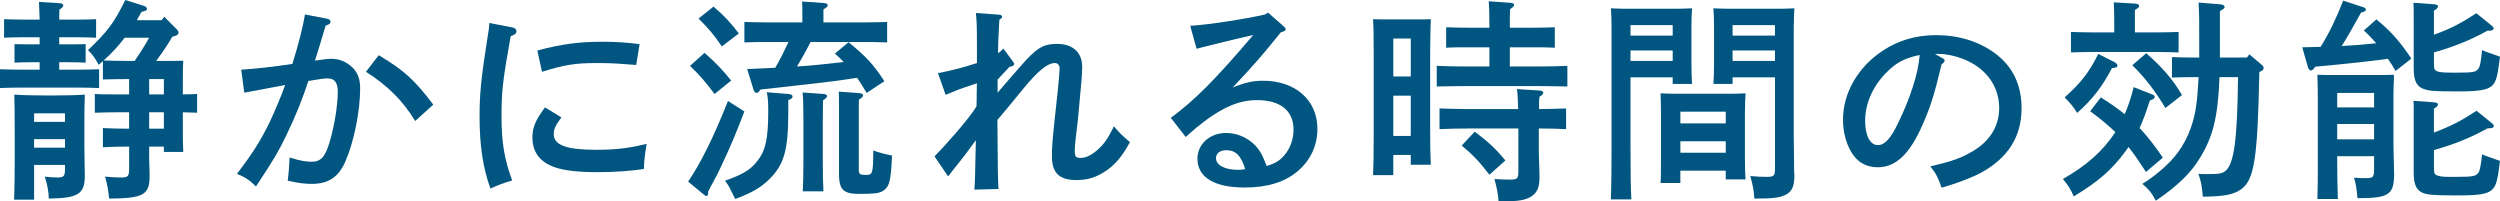
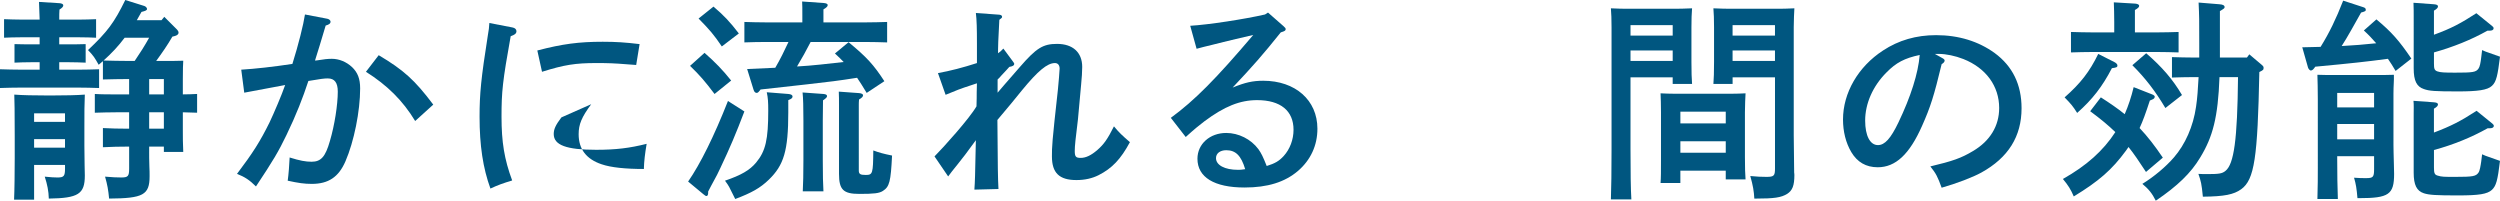
<svg xmlns="http://www.w3.org/2000/svg" version="1.1" id="レイヤー_1" x="0px" y="0px" width="187.803px" height="15.126px" viewBox="0 0 187.803 15.126" enable-background="new 0 0 187.803 15.126" xml:space="preserve">
  <g>
    <path fill="#005680" d="M5.939,1.473c0.352,0,0.928-0.016,1.279-0.032v1.393C6.883,2.817,6.402,2.801,5.939,2.801H4.45V3.33h0.704   c0.336,0,0.912,0,1.281-0.016v1.393C6.083,4.69,5.587,4.674,5.154,4.674H4.45v0.561h1.393c0.48,0,1.152-0.016,1.601-0.032v1.409   c-0.448-0.016-1.12-0.032-1.601-0.032H1.602C1.137,6.579,0.449,6.595,0,6.611V5.202c0.449,0.016,1.137,0.032,1.602,0.032h1.376   V4.674H2.369c-0.432,0-0.944,0.016-1.28,0.032V3.313C1.441,3.33,2.018,3.33,2.369,3.33h0.608V2.801H1.585   c-0.464,0-0.944,0.016-1.28,0.032V1.44c0.352,0.016,0.928,0.032,1.28,0.032h1.393C2.961,0.849,2.945,0.448,2.93,0.144L4.482,0.24   C4.658,0.256,4.754,0.32,4.754,0.4c0,0.096-0.08,0.192-0.287,0.32C4.45,0.928,4.45,1.152,4.45,1.473H5.939z M2.562,14.998H1.057   c0.032-0.624,0.049-2.112,0.049-3.121v-1.649c0-1.969-0.017-2.625-0.033-3.121c0.625,0.048,1.537,0.064,2.386,0.064h0.544   c0.849,0,1.761-0.016,2.369-0.064C6.339,7.796,6.339,8.452,6.339,9.62v1.328c0,0.592,0.017,1.408,0.017,1.457   c0.016,0.592,0.016,0.672,0.016,0.784c0,1.393-0.496,1.696-2.705,1.729c-0.016-0.576-0.112-1.04-0.305-1.648   c0.449,0.048,0.736,0.063,0.961,0.063c0.48,0,0.561-0.111,0.561-0.672V12.39H2.562V14.998z M4.883,8.516H2.562v0.64h2.321V8.516z    M2.562,11.093h2.321v-0.641H2.562V11.093z M11.205,11.396c0,0.272,0,0.673,0.016,1.104c0.016,0.225,0.016,0.561,0.016,0.736   c0,1.408-0.479,1.664-3.041,1.681c-0.063-0.656-0.127-1.024-0.304-1.648c0.56,0.048,0.864,0.063,1.216,0.063   c0.513,0,0.593-0.096,0.593-0.672v-1.648H9.652c-0.528,0-1.425,0.016-1.921,0.048V9.62c0.48,0.031,1.297,0.048,1.921,0.048H9.7   V8.436H8.708c-0.464,0-1.137,0.017-1.585,0.032V7.059c0.448,0.032,1.121,0.032,1.585,0.032H9.7V5.938H9.652   c-0.48,0-1.425,0.016-1.921,0.032V4.594L7.412,4.866c-0.305-0.544-0.4-0.688-0.801-1.104C8.084,2.369,8.58,1.697,9.412,0   l1.425,0.448c0.112,0.032,0.208,0.144,0.208,0.224c0,0.096-0.096,0.144-0.416,0.224c-0.112,0.208-0.24,0.416-0.353,0.624h1.856   l0.209-0.256l0.96,0.96c0.063,0.064,0.112,0.144,0.112,0.24c0,0.096-0.096,0.192-0.272,0.24l-0.192,0.048   c-0.367,0.64-0.783,1.232-1.216,1.825h0.144c1.217,0,1.425,0,1.889-0.016c-0.016,0.272-0.031,0.608-0.031,1.409v1.12   c0.367,0,0.768-0.016,1.072-0.032v1.409c-0.305-0.016-0.705-0.016-1.072-0.032v1.409c0,0.592,0,0.8,0.031,1.568H12.31v-0.4h-1.104   V11.396z M9.364,2.833C8.9,3.458,8.355,4.034,7.779,4.546c0.625,0.016,1.249,0.032,1.873,0.032h0.465   c0.383-0.561,0.752-1.137,1.088-1.745H9.364z M12.31,7.091V5.938h-1.104v1.152H12.31z M12.31,9.668V8.436h-1.104v1.232H12.31z" />
    <path fill="#005680" d="M24.592,1.409c0.145,0.032,0.24,0.128,0.24,0.224c0,0.128-0.096,0.208-0.367,0.288   c-0.369,1.232-0.545,1.825-0.801,2.625c0.064,0,0.096,0,0.191-0.016c0.465-0.08,0.785-0.112,1.072-0.112   c0.545,0,1.09,0.224,1.521,0.624c0.416,0.4,0.607,0.864,0.607,1.601c0,1.713-0.463,4.002-1.104,5.475   c-0.513,1.185-1.281,1.696-2.529,1.696c-0.561,0-1.008-0.064-1.809-0.24c0.064-0.432,0.128-1.297,0.145-1.744   c0.768,0.24,1.199,0.32,1.648,0.32c0.704,0,1.04-0.369,1.376-1.553c0.353-1.185,0.593-2.737,0.593-3.714   c0-0.672-0.24-0.992-0.752-0.992c-0.257,0-0.529,0.032-1.457,0.192c-0.416,1.265-0.912,2.545-1.648,4.065   c-0.593,1.233-0.992,1.905-2.289,3.858c-0.48-0.48-0.849-0.72-1.425-0.944c1.2-1.585,1.745-2.449,2.448-3.873   c0.32-0.673,0.93-2.098,1.169-2.802c-0.944,0.176-1.985,0.368-3.073,0.576l-0.225-1.729c1.041-0.064,2.369-0.208,3.842-0.432   c0.449-1.425,0.833-2.961,0.945-3.714L24.592,1.409z M28.449,4.146c1.857,1.104,2.705,1.856,4.098,3.713l-1.359,1.232   c-0.929-1.536-2.098-2.689-3.698-3.698L28.449,4.146z" />
-     <path fill="#005680" d="M38.508,2.065c0.176,0.032,0.288,0.144,0.288,0.272c0,0.176-0.112,0.272-0.433,0.384   c-0.607,3.377-0.688,4.162-0.688,6.05s0.207,3.186,0.8,4.786c-0.688,0.208-1.089,0.352-1.633,0.608   c-0.56-1.536-0.816-3.233-0.816-5.395c0-1.729,0.112-2.881,0.624-6.13c0.064-0.384,0.097-0.56,0.112-0.912L38.508,2.065z    M42.173,8.819c-0.448,0.593-0.576,0.896-0.576,1.249c0,0.832,0.944,1.185,3.186,1.185c1.488,0,2.528-0.129,3.794-0.449   c-0.129,0.77-0.192,1.297-0.209,1.89c-1.04,0.159-2.272,0.239-3.473,0.239c-1.377,0-2.465-0.111-3.17-0.352   c-1.152-0.385-1.729-1.137-1.729-2.257c0-0.753,0.225-1.28,0.944-2.257L42.173,8.819z M40.364,3.793   c1.889-0.496,3.138-0.656,4.914-0.656c0.992,0,1.713,0.048,2.769,0.176l-0.256,1.568c-0.287-0.016-0.512-0.032-0.656-0.048   c-0.992-0.08-1.456-0.096-2.336-0.096c-1.569,0-2.402,0.128-4.082,0.656L40.364,3.793z" />
+     <path fill="#005680" d="M38.508,2.065c0.176,0.032,0.288,0.144,0.288,0.272c0,0.176-0.112,0.272-0.433,0.384   c-0.607,3.377-0.688,4.162-0.688,6.05s0.207,3.186,0.8,4.786c-0.688,0.208-1.089,0.352-1.633,0.608   c-0.56-1.536-0.816-3.233-0.816-5.395c0-1.729,0.112-2.881,0.624-6.13c0.064-0.384,0.097-0.56,0.112-0.912L38.508,2.065z    M42.173,8.819c-0.448,0.593-0.576,0.896-0.576,1.249c0,0.832,0.944,1.185,3.186,1.185c1.488,0,2.528-0.129,3.794-0.449   c-0.129,0.77-0.192,1.297-0.209,1.89c-1.377,0-2.465-0.111-3.17-0.352   c-1.152-0.385-1.729-1.137-1.729-2.257c0-0.753,0.225-1.28,0.944-2.257L42.173,8.819z M40.364,3.793   c1.889-0.496,3.138-0.656,4.914-0.656c0.992,0,1.713,0.048,2.769,0.176l-0.256,1.568c-0.287-0.016-0.512-0.032-0.656-0.048   c-0.992-0.08-1.456-0.096-2.336-0.096c-1.569,0-2.402,0.128-4.082,0.656L40.364,3.793z" />
    <path fill="#005680" d="M55.919,8.372c-0.64,1.68-1.073,2.705-1.809,4.258c-0.208,0.447-0.224,0.479-0.688,1.328   c-0.096,0.176-0.128,0.256-0.225,0.432v0.112c0,0.128-0.047,0.224-0.127,0.224c-0.064,0-0.113-0.047-0.24-0.144l-1.137-0.944   c0.912-1.312,1.953-3.41,2.993-6.051L55.919,8.372z M52.926,3.97c0.816,0.72,1.36,1.28,2,2.081l-1.248,1.009   c-0.752-0.993-1.072-1.361-1.84-2.113L52.926,3.97z M53.598,0.496c0.785,0.672,1.201,1.104,1.904,2.017l-1.279,0.976   c-0.593-0.88-0.913-1.248-1.745-2.097L53.598,0.496z M59.217,7.059c0.207,0.016,0.319,0.08,0.319,0.192   c0,0.112-0.08,0.176-0.319,0.271v0.913c0,2.897-0.337,3.97-1.457,5.058c-0.641,0.625-1.297,0.992-2.529,1.457l-0.225-0.448   c-0.207-0.416-0.224-0.496-0.543-0.929c1.216-0.416,1.855-0.784,2.336-1.36c0.721-0.864,0.912-1.745,0.912-3.905   c0-0.625-0.016-0.944-0.111-1.377L59.217,7.059z M60.896,3.153c-0.32,0.625-0.656,1.232-1.023,1.841   c1.184-0.064,2.336-0.208,3.505-0.336c-0.177-0.192-0.4-0.4-0.656-0.64l1.024-0.848c1.377,1.136,1.873,1.681,2.689,2.929   l-1.329,0.88c-0.288-0.48-0.513-0.833-0.72-1.137c-1.409,0.224-2.081,0.304-3.794,0.497c-1.505,0.16-2.657,0.288-3.458,0.384   c-0.144,0.192-0.207,0.256-0.287,0.256c-0.112,0-0.192-0.08-0.24-0.24l-0.48-1.553C56.911,5.154,57.6,5.122,58.24,5.09   c0.367-0.625,0.688-1.281,0.992-1.937H57.52c-0.48,0-1.152,0.016-1.601,0.032V1.649c0.448,0.016,1.12,0.032,1.601,0.032h2.753   V1.137c0-0.448,0-0.8-0.016-1.024l1.616,0.112c0.192,0.016,0.305,0.064,0.305,0.16s-0.096,0.192-0.32,0.32v0.976h3.201   c0.465,0,1.137-0.016,1.584-0.032v1.537c-0.447-0.016-1.119-0.032-1.584-0.032H60.896z M61.809,9.044v2.993   c0,1.056,0.017,1.872,0.049,2.337h-1.553c0.031-0.561,0.048-1.328,0.048-2.337V9.044c0-0.961-0.017-1.681-0.063-2.097l1.568,0.112   c0.176,0.016,0.271,0.064,0.271,0.16c0,0.096-0.096,0.176-0.304,0.32C61.825,7.859,61.809,8.499,61.809,9.044z M64.514,12.806   c0,0.271,0.113,0.336,0.513,0.336c0.528,0,0.561-0.08,0.576-1.841c0.433,0.16,0.704,0.239,1.409,0.384   c-0.097,1.969-0.192,2.338-0.688,2.657c-0.272,0.177-0.656,0.224-1.776,0.224c-1.201,0-1.521-0.32-1.521-1.504V7.923   c0-0.304,0-0.8-0.016-1.04l1.537,0.112c0.176,0.016,0.287,0.08,0.287,0.16c0,0.096-0.08,0.192-0.304,0.321   c-0.017,0.144-0.017,0.352-0.017,0.447V12.806z" />
    <path fill="#005680" d="M74.941,6.963c0.353-0.416,0.433-0.512,1.665-1.921c1.249-1.44,1.745-1.745,2.802-1.745   c1.184,0,1.889,0.64,1.889,1.729c0,0.368-0.033,0.816-0.08,1.313c-0.033,0.4-0.192,2.177-0.24,2.625   c-0.176,1.44-0.24,1.984-0.24,2.385c0,0.432,0.096,0.512,0.447,0.512c0.385,0,0.785-0.191,1.249-0.592   c0.48-0.416,0.769-0.816,1.249-1.777c0.367,0.449,0.64,0.705,1.2,1.186c-0.688,1.28-1.345,1.969-2.353,2.48   c-0.48,0.24-1.025,0.368-1.665,0.368c-1.297,0-1.841-0.544-1.841-1.776c0-0.752,0-0.977,0.448-5.01   C79.52,6.227,79.6,5.33,79.6,5.154c0-0.256-0.128-0.417-0.352-0.417c-0.576,0-1.281,0.592-2.466,2.033   c-0.688,0.848-0.88,1.088-1.856,2.241c0.031,3.874,0.031,4.178,0.08,5.187l-1.809,0.047c0.048-0.688,0.048-0.815,0.111-3.713   c-0.607,0.849-1.057,1.425-1.393,1.841c-0.352,0.433-0.464,0.576-0.688,0.88l-1.025-1.504c0.656-0.656,2.642-2.865,3.154-3.762   c0.016-0.448,0.016-0.816,0.016-1.041s0.016-0.464,0.016-0.688c-0.127,0.048-0.16,0.048-0.432,0.144   c-0.752,0.24-1.201,0.416-1.921,0.72L70.46,5.49c0.912-0.16,1.889-0.416,2.929-0.752V3.281c0-1.12-0.016-1.792-0.08-2.305   l1.762,0.128c0.127,0.016,0.207,0.064,0.207,0.16c0,0.064-0.031,0.096-0.207,0.224l-0.08,1.633   c-0.017,0.448-0.017,0.736-0.017,0.88c0.16-0.112,0.224-0.16,0.4-0.352l0.688,0.929c0.096,0.144,0.128,0.16,0.128,0.224   c0,0.112-0.097,0.176-0.368,0.224c-0.16,0.176-0.24,0.272-0.592,0.641c-0.097,0.112-0.177,0.208-0.289,0.304V6.963z" />
    <path fill="#005680" d="M89.411,1.937c1.377-0.08,4.082-0.497,5.618-0.849l0.225-0.144l1.168,1.024   c0.129,0.112,0.16,0.16,0.16,0.224c0,0.096-0.08,0.144-0.224,0.192l-0.144,0.048c-1.361,1.697-2.049,2.481-3.618,4.146   c0.944-0.384,1.505-0.512,2.305-0.512c2.401,0,4.065,1.456,4.065,3.602c0,1.265-0.512,2.353-1.456,3.169   c-0.993,0.849-2.289,1.249-4.018,1.249c-2.272,0-3.538-0.769-3.538-2.161c0-1.104,0.929-1.937,2.162-1.937   c0.928,0,1.855,0.464,2.416,1.216c0.225,0.32,0.336,0.545,0.625,1.266c0.623-0.193,0.928-0.369,1.279-0.753   c0.465-0.513,0.736-1.232,0.736-1.969c0-1.425-0.976-2.226-2.736-2.226c-1.281,0-2.449,0.465-3.953,1.586   c-0.416,0.319-0.721,0.56-1.409,1.184l-1.12-1.44c1.793-1.312,3.393-2.929,6.194-6.227c-1.28,0.304-1.473,0.336-2.226,0.528   l-0.896,0.224c-0.271,0.064-0.928,0.224-1.136,0.288L89.411,1.937z M92.117,11.284c-0.465,0-0.77,0.24-0.77,0.593   c0,0.528,0.656,0.88,1.649,0.88c0.192,0,0.208,0,0.544-0.048C93.236,11.685,92.82,11.284,92.117,11.284z" />
-     <path fill="#005680" d="M104.666,13.157h-1.52c0.031-0.607,0.047-1.537,0.047-2.816V3.986c0-1.841-0.016-2.033-0.047-2.545   c0.304,0.016,0.576,0.016,0.943,0.016h2.449c0.385,0,0.656,0,0.945-0.016c-0.017,0.512-0.049,1.585-0.049,2.545v5.57   c0,1.345,0.016,2.209,0.049,2.817h-1.506v-0.736h-1.312V13.157z M105.979,5.747V2.897h-1.312v2.849H105.979z M104.666,10.212h1.312   V7.187h-1.312V10.212z M111.886,3.554h-1.665c-0.464,0-1.137,0-1.584,0.032V2.049c0.447,0.016,1.12,0.032,1.584,0.032h1.665   c0-1.008-0.017-1.569-0.048-1.985l1.616,0.112c0.177,0.016,0.288,0.064,0.288,0.16s-0.096,0.176-0.305,0.32   c-0.016,0.32-0.016,0.672-0.016,1.393h1.777c0.48,0,1.152-0.016,1.601-0.032v1.537c-0.448-0.032-1.12-0.032-1.601-0.032h-1.777   v1.44h2.081c0.64,0,1.681-0.016,2.241-0.048v1.552c-0.592-0.016-1.633-0.032-2.241-0.032h-5.33c-0.688,0-1.585,0.016-2.241,0.032   V4.946c0.608,0.032,1.521,0.048,2.241,0.048h1.713V3.554z M115.6,11.413c0,0.287,0.016,0.624,0.031,1.168   c0.016,0.305,0.016,0.608,0.016,0.769c0,0.688-0.16,1.089-0.56,1.376c-0.448,0.305-0.993,0.4-2.226,0.4h-0.287   c-0.032-0.527-0.096-0.832-0.305-1.681c0.465,0.032,0.721,0.048,1.104,0.048c0.624,0,0.688-0.063,0.688-0.656V9.651h-3.697   c-0.672,0-1.568,0.017-2.225,0.049V8.147c0.607,0.016,1.52,0.048,2.225,0.048h3.682c-0.017-0.72-0.049-1.329-0.097-1.504   l1.745,0.112c0.145,0.016,0.24,0.08,0.24,0.16c0,0.096-0.08,0.192-0.289,0.304c-0.031,0.24-0.031,0.304-0.031,0.928   c0.641,0,1.521-0.032,2.033-0.048V9.7c-0.529-0.032-1.426-0.049-2.049-0.049V11.413z M110.781,9.892   c0.977,0.721,1.568,1.266,2.305,2.161l-1.2,1.073c-0.721-0.945-1.249-1.506-2.081-2.193L110.781,9.892z" />
    <path fill="#005680" d="M122.486,11.237c0,1.695,0.016,2.944,0.064,3.744h-1.537c0.031-0.912,0.048-2.096,0.048-3.744V2.049   c0-0.512-0.017-1.136-0.048-1.424c0.48,0.032,0.944,0.032,1.617,0.032h2.705c0.736,0,1.248,0,1.775-0.032   c-0.031,0.288-0.047,0.912-0.047,1.424v2.593c0,0.752,0.016,1.296,0.047,1.665h-1.456V5.811h-3.169V11.237z M125.655,1.889h-3.169   v0.785h3.169V1.889z M125.655,3.793h-3.169v0.785h3.169V3.793z M126.231,13.749h-1.488c0.032-0.383,0.032-0.912,0.032-1.712V8.436   c0-0.513-0.017-1.137-0.032-1.425c0.353,0.016,0.688,0.032,1.152,0.032h4.081c0.465,0,0.801-0.016,1.152-0.032   c-0.016,0.288-0.047,0.912-0.047,1.425v3.378c0,0.752,0.016,1.296,0.047,1.664h-1.488v-0.656h-3.409V13.749z M129.641,8.388h-3.409   v0.881h3.409V8.388z M129.641,10.612h-3.409v0.864h3.409V10.612z M130.153,6.307h-1.44c0.031-0.368,0.048-0.913,0.048-1.665V2.049   c0-0.512-0.017-1.136-0.048-1.424c0.512,0.032,1.023,0.032,1.76,0.032h2.722c0.673,0,1.12,0,1.601-0.032   c-0.016,0.288-0.048,0.912-0.048,1.424v8.099c0,0.609,0.017,1.537,0.032,2.818c0,0.031,0.016,0.063,0.016,0.176   c0,0.801-0.145,1.168-0.544,1.424c-0.448,0.272-0.944,0.353-2.401,0.353h-0.064c-0.031-0.56-0.096-0.96-0.303-1.696   c0.527,0.048,0.783,0.064,1.216,0.064c0.56,0,0.64-0.08,0.64-0.625V5.811h-3.185V6.307z M133.338,1.889h-3.185v0.785h3.185V1.889z    M133.338,3.793h-3.185v0.785h3.185V3.793z" />
    <path fill="#005680" d="M145.892,4.354c0.128,0.064,0.192,0.128,0.192,0.192c0,0.096-0.08,0.192-0.225,0.272   c-0.576,2.385-0.832,3.202-1.473,4.642c-0.943,2.129-1.984,3.105-3.328,3.105c-0.881,0-1.537-0.385-1.985-1.137   c-0.417-0.704-0.624-1.553-0.624-2.449c0-2,1.137-3.969,3.009-5.186c1.169-0.768,2.481-1.152,3.985-1.152   c1.697,0,3.186,0.464,4.402,1.345c1.344,0.992,2.017,2.369,2.017,4.146c0,2.112-0.993,3.713-3.025,4.834   c-0.64,0.352-1.856,0.816-2.978,1.136c-0.304-0.832-0.416-1.056-0.848-1.601c1.681-0.4,2.32-0.624,3.201-1.152   c1.28-0.752,1.969-1.889,1.969-3.233c0-1.648-0.992-3.009-2.689-3.681c-0.607-0.24-1.312-0.384-1.824-0.384h-0.32L145.892,4.354z    M141.715,5.442c-1.025,1.024-1.602,2.337-1.602,3.617c0,1.137,0.368,1.841,0.961,1.841c0.512,0,0.96-0.496,1.536-1.696   c0.929-1.937,1.489-3.698,1.601-5.074C143.074,4.37,142.435,4.706,141.715,5.442z" />
    <path fill="#005680" d="M161.209,12.917c-0.512-0.784-0.912-1.377-1.312-1.873c-0.064,0.08-0.128,0.177-0.191,0.273   c-1.057,1.439-2.033,2.288-3.922,3.44c-0.225-0.528-0.416-0.832-0.816-1.312c1.76-0.992,3.025-2.112,3.938-3.521   c-0.512-0.497-1.088-0.977-1.889-1.569l0.801-1.041c0.672,0.432,1.264,0.833,1.792,1.264c0.272-0.624,0.496-1.296,0.673-2.032   l1.344,0.528c0.176,0.064,0.24,0.128,0.24,0.192c0,0.08-0.064,0.16-0.145,0.192l-0.224,0.097c-0.304,0.928-0.528,1.553-0.769,2.064   c0.593,0.624,1.152,1.344,1.745,2.225L161.209,12.917z M158.824,4.658c0.16,0.08,0.24,0.176,0.24,0.256   c0,0.128-0.049,0.16-0.416,0.208c-0.721,1.393-1.473,2.354-2.609,3.361c-0.336-0.528-0.448-0.656-0.944-1.168   c1.2-1.056,1.872-1.921,2.528-3.265L158.824,4.658z M158.824,1.649c0-0.721-0.016-0.913-0.032-1.473l1.616,0.096   c0.177,0.016,0.289,0.08,0.289,0.16c0,0.112-0.097,0.192-0.32,0.32v1.681h1.696c0.464,0,1.137-0.016,1.585-0.032v1.537   c-0.448-0.016-1.121-0.032-1.585-0.032h-4.913c-0.465,0-1.137,0.016-1.586,0.032V2.401c0.449,0.016,1.121,0.032,1.586,0.032h1.664   V1.649z M161.225,4.001c1.186,1.024,2.002,1.969,2.689,3.138l-1.248,0.976c-0.752-1.264-1.488-2.225-2.481-3.217L161.225,4.001z    M166.731,5.794c-0.112,3.009-0.496,4.482-1.456,6.05c-0.689,1.152-1.697,2.129-3.33,3.233c-0.271-0.544-0.528-0.864-1.008-1.265   c0.863-0.527,1.76-1.28,2.369-1.984c0.848-0.977,1.456-2.338,1.664-3.81c0.096-0.624,0.145-1.361,0.191-2.225h-0.399   c-0.464,0-1.137,0.016-1.601,0.032V4.29c0.464,0.016,1.137,0.032,1.601,0.032h0.448V3.233c0-1.761,0-2.017-0.049-3.041l1.569,0.128   c0.272,0.016,0.384,0.096,0.384,0.208c0,0.096-0.031,0.112-0.352,0.304v3.489h2.032l0.177-0.24l0.928,0.785   c0.112,0.096,0.145,0.144,0.145,0.224c0,0.144-0.016,0.176-0.32,0.32c-0.128,6.45-0.368,8.083-1.361,8.804   c-0.56,0.4-1.248,0.544-2.881,0.561c-0.096-0.992-0.144-1.152-0.336-1.713c0.305,0.016,0.416,0.016,0.625,0.016   c0.912,0,1.152-0.031,1.408-0.24c0.641-0.512,0.896-2.32,0.944-7.042H166.731z" />
    <path fill="#005680" d="M175.91,3.458c0.865-0.048,1.729-0.112,2.594-0.208c-0.289-0.336-0.593-0.656-0.929-0.96l0.944-0.833   c1.137,0.944,1.713,1.601,2.625,2.945L179.96,5.33c-0.192-0.32-0.368-0.624-0.576-0.912c-1.569,0.208-2.705,0.336-5.458,0.592   c-0.129,0.192-0.225,0.288-0.336,0.288c-0.064,0-0.176-0.112-0.209-0.224l-0.432-1.521c0.512-0.016,0.961-0.016,1.377-0.032   c0.656-1.057,1.152-2.081,1.696-3.473l1.521,0.496c0.112,0.032,0.176,0.096,0.176,0.176c0,0.112-0.016,0.128-0.352,0.224   C176.887,1.793,176.358,2.769,175.91,3.458z M175.574,11.957c0,0.96,0.016,2.241,0.048,2.993h-1.536   c0.031-1.168,0.031-1.505,0.031-2.354V7.459c0-0.784-0.016-1.296-0.031-1.841c0.336,0.016,0.832,0.016,1.297,0.016h3.088   c0.497,0,1.01,0,1.361-0.016c0.016,0.432-0.032,0.785-0.032,1.409V10.9c0,0.353,0.017,0.849,0.032,1.456   c0,0.289,0.016,0.561,0.016,0.705c0,1.553-0.4,1.824-2.625,1.824h-0.128c-0.063-0.736-0.112-1.04-0.256-1.536   c0.399,0.032,0.576,0.032,0.912,0.032c0.513,0,0.593-0.08,0.593-0.656v-0.992h-2.77V11.957z M178.344,6.979h-2.77v1.088h2.77V6.979   z M175.574,10.468h2.77V9.315h-2.77V10.468z M182.842,2.609c1.279-0.464,2.032-0.864,3.185-1.616l1.185,0.96   c0.08,0.064,0.111,0.112,0.111,0.176c0,0.112-0.111,0.176-0.303,0.176h-0.16c-1.232,0.688-2.545,1.216-4.018,1.632V4.77   c0,0.384,0.031,0.512,0.256,0.592c0.224,0.08,0.512,0.096,1.328,0.096c1.345,0,1.568-0.032,1.761-0.304   c0.097-0.128,0.16-0.432,0.208-0.864l0.064-0.528c0.111,0.048,0.191,0.08,0.256,0.112c0.16,0.064,0.528,0.192,1.088,0.384   c-0.176,1.409-0.271,1.889-0.607,2.193c-0.336,0.32-1.089,0.416-2.545,0.416c-1.745,0-2.161-0.032-2.562-0.176   c-0.544-0.176-0.769-0.625-0.769-1.553V1.232c0-0.208,0-0.688-0.016-1.024l1.537,0.112c0.207,0.016,0.304,0.064,0.304,0.16   c0,0.096-0.08,0.192-0.304,0.32V2.609z M182.842,9.956c1.279-0.48,2.049-0.881,3.201-1.633l1.184,0.961   c0.064,0.048,0.112,0.111,0.112,0.176c0,0.111-0.112,0.176-0.304,0.176h-0.16c-1.232,0.688-2.561,1.232-4.033,1.633v1.328   c0,0.4,0.047,0.529,0.271,0.593c0.305,0.097,0.496,0.097,1.312,0.097c1.377,0,1.568-0.049,1.761-0.32   c0.097-0.129,0.16-0.513,0.208-0.849l0.064-0.528c0.111,0.048,0.191,0.08,0.256,0.111c0.16,0.064,0.528,0.193,1.088,0.385   c-0.176,1.473-0.287,1.873-0.607,2.177c-0.353,0.32-0.977,0.417-2.545,0.417c-1.648,0-2.161-0.033-2.562-0.16   c-0.544-0.177-0.769-0.625-0.769-1.553v-4.37c0-0.337,0.016-0.769-0.016-1.024l1.537,0.111c0.207,0.017,0.304,0.064,0.304,0.16   c0,0.097-0.08,0.192-0.304,0.32V9.956z" />
  </g>
</svg>